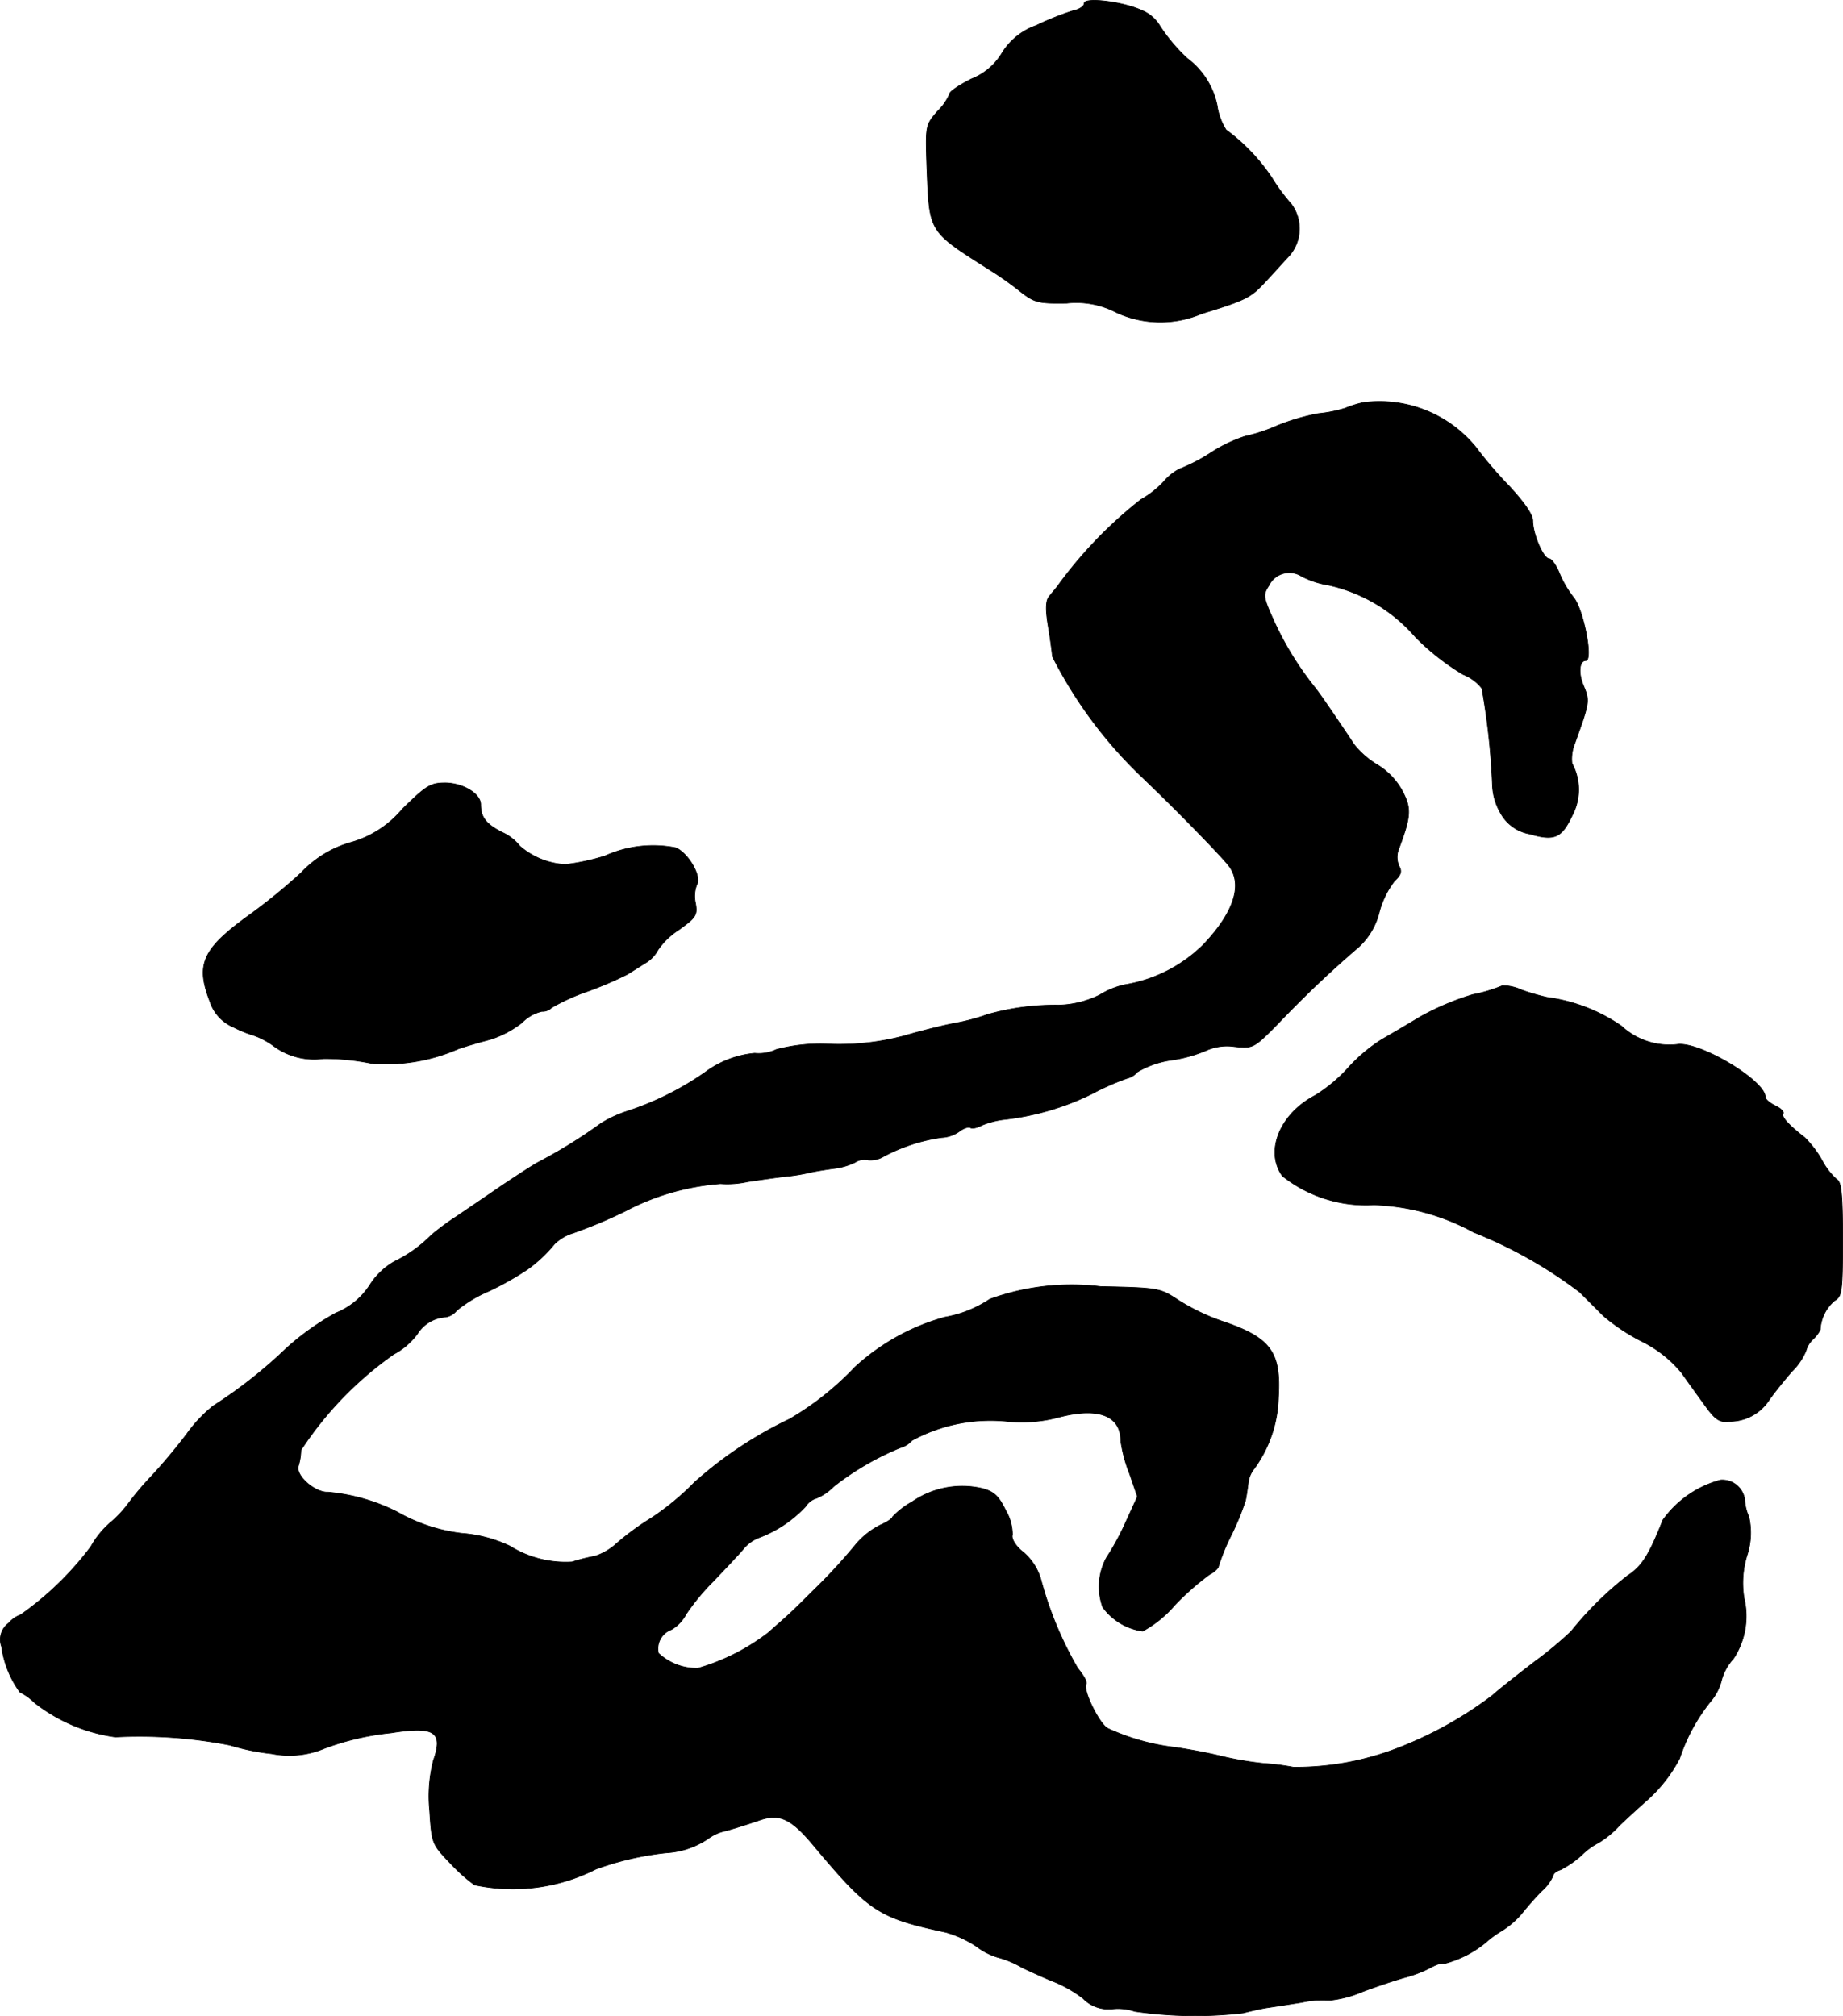
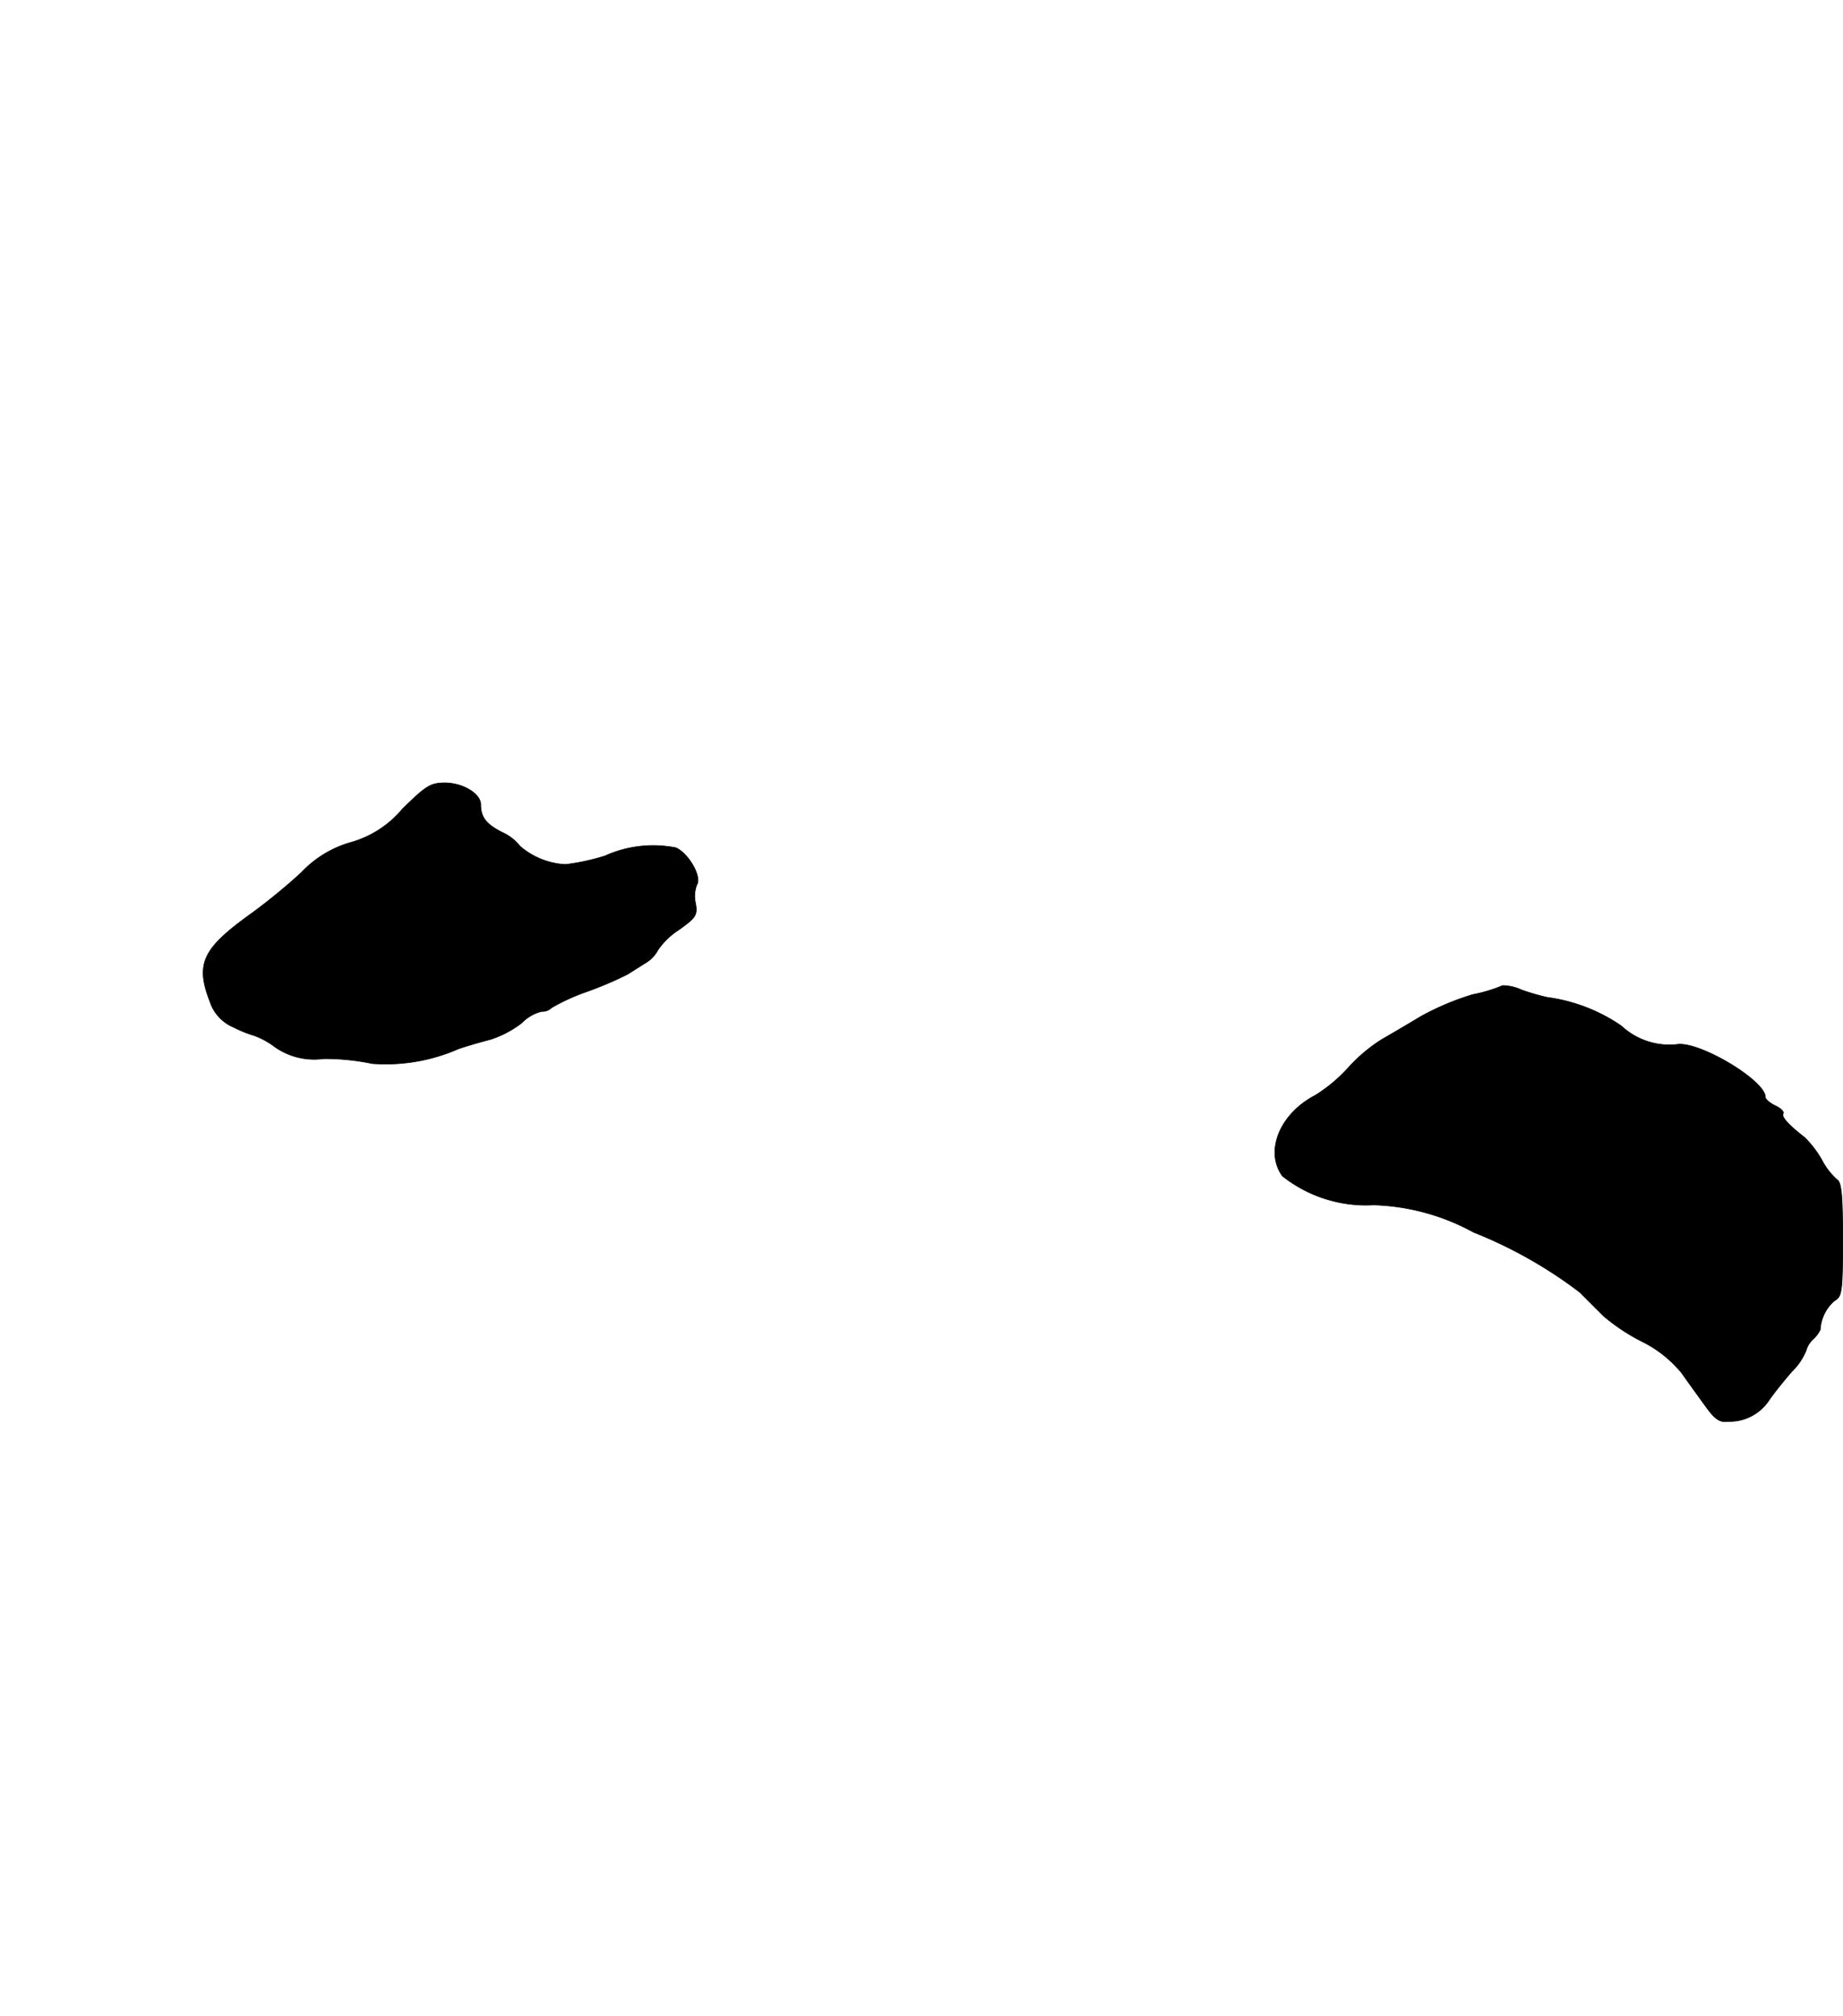
<svg xmlns="http://www.w3.org/2000/svg" version="1.1" width="9.657mm" height="10.566mm" viewBox="0 0 27.375 29.951">
  <defs>
    <style type="text/css">
      .a {
        stroke: #000;
        stroke-linecap: round;
        stroke-linejoin: round;
        stroke-width: 0.01px;
      }
    </style>
  </defs>
-   <path class="a" d="M16.104.05c0,.042-.073.091-.164.109a4.148,4.148,0,0,0-.545.218.979.979,0,0,0-.509.406.919.919,0,0,1-.454.388c-.182.091-.327.188-.327.224a.789.789,0,0,1-.182.26c-.176.206-.176.212-.157.806.042,1.012.006.957.969,1.569a4.749,4.749,0,0,1,.424.303c.212.164.267.176.684.17a1.284,1.284,0,0,1,.739.139,1.562,1.562,0,0,0,1.266.018c.654-.2.733-.242.939-.466.109-.115.26-.285.339-.369a.612.612,0,0,0,.055-.793,2.77,2.77,0,0,1-.291-.394,2.839,2.839,0,0,0-.678-.709.919.919,0,0,1-.133-.363,1.165,1.165,0,0,0-.442-.697A2.575,2.575,0,0,1,17.231.389a.554.554,0,0,0-.26-.23C16.692.025,16.104-.047,16.104.05Z" />
-   <path class="a" d="M20.253,5.979a1.53,1.53,0,0,0-.273.085,1.958,1.958,0,0,1-.394.079,3.158,3.158,0,0,0-.618.182,2.523,2.523,0,0,1-.478.157,2.181,2.181,0,0,0-.503.242,2.604,2.604,0,0,1-.466.242.764.764,0,0,0-.23.182,1.392,1.392,0,0,1-.345.273,6.422,6.422,0,0,0-1.236,1.284c-.03.042-.091.109-.127.157-.048.055-.055.182-.018.412.03.182.061.394.067.478a6.59,6.59,0,0,0,1.326,1.787c.497.472,1.217,1.211,1.302,1.333.2.279.061.69-.382,1.157a2.152,2.152,0,0,1-1.175.6,1.19,1.19,0,0,0-.369.151,1.453,1.453,0,0,1-.606.151,3.691,3.691,0,0,0-1.06.139,2.997,2.997,0,0,1-.472.127c-.164.03-.509.115-.757.188a3.761,3.761,0,0,1-1.078.127,2.556,2.556,0,0,0-.83.079.614.614,0,0,1-.321.055,1.459,1.459,0,0,0-.739.285,4.419,4.419,0,0,1-1.151.575,1.765,1.765,0,0,0-.394.182,7.514,7.514,0,0,1-.927.575c-.091.048-.339.212-.557.357-.218.151-.515.351-.666.454a3.679,3.679,0,0,0-.369.273,1.983,1.983,0,0,1-.551.394,1.05,1.05,0,0,0-.357.339,1.075,1.075,0,0,1-.509.424,3.901,3.901,0,0,0-.739.527,6.998,6.998,0,0,1-1.084.854,2.074,2.074,0,0,0-.394.418,8.364,8.364,0,0,1-.539.642,4.391,4.391,0,0,0-.327.388,1.629,1.629,0,0,1-.26.279,1.33,1.33,0,0,0-.297.363,4.616,4.616,0,0,1-1.042,1.012.442.442,0,0,0-.182.127.302.302,0,0,0-.103.345,1.497,1.497,0,0,0,.273.678.842.842,0,0,1,.218.157,2.497,2.497,0,0,0,1.199.509,7.005,7.005,0,0,1,1.702.121,3.352,3.352,0,0,0,.618.127,1.342,1.342,0,0,0,.787-.079,3.962,3.962,0,0,1,.987-.23c.648-.103.781-.018.63.412a2.149,2.149,0,0,0-.055.745c.03.478.036.497.291.763a2.564,2.564,0,0,0,.376.339,2.73,2.73,0,0,0,1.805-.236A4.392,4.392,0,0,1,9.896,27.524a1.234,1.234,0,0,0,.642-.224.673.673,0,0,1,.242-.103c.115-.03.321-.097.466-.145.321-.121.491-.048.818.339.848,1.012.975,1.096,1.987,1.314a1.627,1.627,0,0,1,.448.206,1.019,1.019,0,0,0,.315.164,1.42,1.42,0,0,1,.363.151c.164.079.382.176.491.218a1.894,1.894,0,0,1,.418.242.527.527,0,0,0,.436.157.779.779,0,0,1,.333.036,6.152,6.152,0,0,0,1.611.024c.115-.03.279-.067.363-.079s.315-.048.509-.079a1.437,1.437,0,0,1,.412-.03,1.663,1.663,0,0,0,.485-.127c.242-.091.539-.188.654-.218a1.878,1.878,0,0,0,.369-.145c.085-.048.176-.073.194-.055a1.604,1.604,0,0,0,.618-.315,1.49,1.49,0,0,1,.242-.176,1.293,1.293,0,0,0,.303-.267c.067-.085.194-.23.285-.321a.656.656,0,0,0,.17-.23c0-.03.048-.067.109-.085a1.487,1.487,0,0,0,.315-.218.964.964,0,0,1,.248-.182,1.42,1.42,0,0,0,.315-.26c.145-.139.321-.297.382-.351a2.208,2.208,0,0,0,.509-.642,2.691,2.691,0,0,1,.46-.848.772.772,0,0,0,.164-.321.778.778,0,0,1,.176-.315,1.146,1.146,0,0,0,.157-.902,1.391,1.391,0,0,1,.042-.624,1.076,1.076,0,0,0,.03-.581.681.681,0,0,1-.061-.248.336.336,0,0,0-.363-.297,1.546,1.546,0,0,0-.854.594c-.206.521-.309.684-.521.824a5.043,5.043,0,0,0-.842.83,5.604,5.604,0,0,1-.539.448c-.26.2-.545.424-.63.503a5.74,5.74,0,0,1-1.387.775,4.198,4.198,0,0,1-1.569.291,3.575,3.575,0,0,0-.436-.055,4.913,4.913,0,0,1-.612-.103c-.218-.055-.545-.115-.727-.139a3.315,3.315,0,0,1-.981-.279c-.127-.067-.376-.575-.321-.66.018-.03-.042-.133-.127-.236a5.404,5.404,0,0,1-.539-1.29.831.831,0,0,0-.303-.46c-.091-.085-.145-.176-.127-.23a.705.705,0,0,0-.097-.357c-.109-.224-.176-.285-.357-.333a1.31,1.31,0,0,0-1.036.2,1.194,1.194,0,0,0-.291.224c0,.024-.085.079-.182.121a1.176,1.176,0,0,0-.351.273,8.242,8.242,0,0,1-.672.727c-.351.351-.327.321-.642.6a3.132,3.132,0,0,1-1.042.527.828.828,0,0,1-.588-.224.303.303,0,0,1,.194-.351.574.574,0,0,0,.218-.23,3.291,3.291,0,0,1,.394-.478c.151-.157.351-.369.442-.472a.56.56,0,0,1,.254-.188,1.823,1.823,0,0,0,.684-.46.281.281,0,0,1,.157-.121.757.757,0,0,0,.26-.176,4.173,4.173,0,0,1,.987-.575.363.363,0,0,0,.176-.109,2.439,2.439,0,0,1,1.399-.285,2.129,2.129,0,0,0,.787-.061c.581-.151.915-.024.915.351a2.083,2.083,0,0,0,.127.478l.121.351-.188.412a3.855,3.855,0,0,1-.273.497.9.9,0,0,0-.055.733.886.886,0,0,0,.594.357,1.693,1.693,0,0,0,.472-.382,3.939,3.939,0,0,1,.521-.46c.073-.036.133-.097.133-.121a3.099,3.099,0,0,1,.194-.472,3.944,3.944,0,0,0,.206-.503c.012-.048.03-.17.042-.267a.409.409,0,0,1,.091-.212,1.878,1.878,0,0,0,.357-1.054c.042-.678-.115-.89-.836-1.133a3.129,3.129,0,0,1-.654-.315c-.267-.176-.291-.182-1.151-.2a3.552,3.552,0,0,0-1.647.188,1.732,1.732,0,0,1-.666.267,3.259,3.259,0,0,0-1.339.745,4.344,4.344,0,0,1-.969.769,5.948,5.948,0,0,0-1.411.939,3.913,3.913,0,0,1-.636.527,3.95,3.95,0,0,0-.515.376.893.893,0,0,1-.327.194,2.775,2.775,0,0,0-.339.085,1.557,1.557,0,0,1-.927-.236,2.022,2.022,0,0,0-.715-.188,2.527,2.527,0,0,1-.951-.315,2.843,2.843,0,0,0-1.03-.297c-.2.012-.497-.254-.442-.394a.873.873,0,0,0,.036-.23A5.258,5.258,0,0,1,5.85,20.116a1.034,1.034,0,0,0,.351-.303.533.533,0,0,1,.418-.248.263.263,0,0,0,.164-.097,1.956,1.956,0,0,1,.472-.285,4.42,4.42,0,0,0,.581-.327,2.066,2.066,0,0,0,.4-.376.68.68,0,0,1,.279-.164A7.192,7.192,0,0,0,9.29,17.99a3.607,3.607,0,0,1,1.411-.406,1.405,1.405,0,0,0,.406-.03c.2-.03.46-.067.575-.079a2.666,2.666,0,0,0,.363-.061c.085-.018.236-.042.333-.055a.998.998,0,0,0,.321-.091.251.251,0,0,1,.194-.036.379.379,0,0,0,.236-.055,2.613,2.613,0,0,1,.854-.279.502.502,0,0,0,.267-.091c.061-.048.139-.073.164-.055.03.018.103,0,.17-.036a1.29,1.29,0,0,1,.321-.085,3.939,3.939,0,0,0,1.314-.382,3.723,3.723,0,0,1,.521-.23.306.306,0,0,0,.157-.097,1.388,1.388,0,0,1,.515-.176,2.043,2.043,0,0,0,.527-.151.763.763,0,0,1,.394-.048c.279.03.291.024.648-.339a16.112,16.112,0,0,1,1.199-1.139,1.038,1.038,0,0,0,.309-.527,1.308,1.308,0,0,1,.224-.454c.097-.091.115-.145.067-.224a.334.334,0,0,1-.012-.23c.194-.515.2-.624.055-.896a1.032,1.032,0,0,0-.363-.376A1.282,1.282,0,0,1,20.114,11.061c-.067-.103-.206-.309-.309-.46s-.224-.327-.279-.394a4.727,4.727,0,0,1-.606-.987c-.157-.351-.164-.382-.073-.521a.337.337,0,0,1,.485-.139,1.325,1.325,0,0,0,.406.133A2.389,2.389,0,0,1,21.029,9.468a3.602,3.602,0,0,0,.703.551.662.662,0,0,1,.279.206,10.481,10.481,0,0,1,.157,1.448.891.891,0,0,0,.121.406.611.611,0,0,0,.43.309c.376.109.478.061.642-.291a.813.813,0,0,0-.012-.757.607.607,0,0,1,.042-.297c.218-.606.224-.63.133-.848-.085-.194-.067-.382.03-.382.115,0-.036-.769-.182-.939a1.536,1.536,0,0,1-.206-.351c-.048-.121-.121-.224-.157-.224-.085,0-.242-.369-.242-.563,0-.091-.127-.273-.345-.509a6.205,6.205,0,0,1-.503-.588A1.849,1.849,0,0,0,20.253,5.979Z" />
  <path class="a" d="M5.977,12.018a1.538,1.538,0,0,1-.769.497,1.618,1.618,0,0,0-.733.448,8.714,8.714,0,0,1-.739.606c-.727.521-.836.745-.618,1.308a.623.623,0,0,0,.351.382,1.888,1.888,0,0,0,.315.127,1.175,1.175,0,0,1,.297.164,1.013,1.013,0,0,0,.727.176,3.479,3.479,0,0,1,.721.073,2.685,2.685,0,0,0,1.278-.218c.103-.036.309-.097.472-.139a1.519,1.519,0,0,0,.472-.248.608.608,0,0,1,.297-.17.191.191,0,0,0,.145-.055,3.021,3.021,0,0,1,.533-.242,5.378,5.378,0,0,0,.594-.254c.048-.03.164-.103.26-.164a.496.496,0,0,0,.194-.2,1.101,1.101,0,0,1,.309-.297c.254-.182.279-.218.248-.394a.473.473,0,0,1,.018-.273c.079-.121-.121-.466-.309-.551a1.736,1.736,0,0,0-1.054.121A3.269,3.269,0,0,1,8.4,12.842a1.119,1.119,0,0,1-.678-.273.7.7,0,0,0-.267-.206c-.236-.121-.315-.224-.315-.412,0-.157-.254-.315-.521-.321C6.395,11.63,6.335,11.667,5.977,12.018Z" />
  <path class="a" d="M22.319,14.641a2.215,2.215,0,0,1-.442.133,3.969,3.969,0,0,0-.775.327c-.2.121-.46.273-.575.339a2.388,2.388,0,0,0-.503.424,2.302,2.302,0,0,1-.485.406c-.527.273-.757.83-.491,1.199a1.998,1.998,0,0,0,1.357.43,3.293,3.293,0,0,1,1.484.406,6.655,6.655,0,0,1,1.575.89l.351.351a2.928,2.928,0,0,0,.575.382,1.781,1.781,0,0,1,.588.466c.097.139.26.363.357.497.139.194.212.242.333.224a.701.701,0,0,0,.6-.303c.073-.109.23-.303.345-.436a.935.935,0,0,0,.212-.309.363.363,0,0,1,.109-.176.496.496,0,0,0,.103-.139.609.609,0,0,1,.212-.43c.109-.061.121-.127.121-.909,0-.654-.018-.854-.085-.89a1.015,1.015,0,0,1-.224-.291,1.557,1.557,0,0,0-.254-.333c-.242-.188-.351-.309-.321-.357.018-.024-.036-.079-.115-.115-.085-.042-.151-.097-.151-.133,0-.236-.939-.806-1.29-.781a1.047,1.047,0,0,1-.848-.273,2.531,2.531,0,0,0-1.102-.424,3.405,3.405,0,0,1-.376-.109A.684.684,0,0,0,22.319,14.641Z" />
</svg>